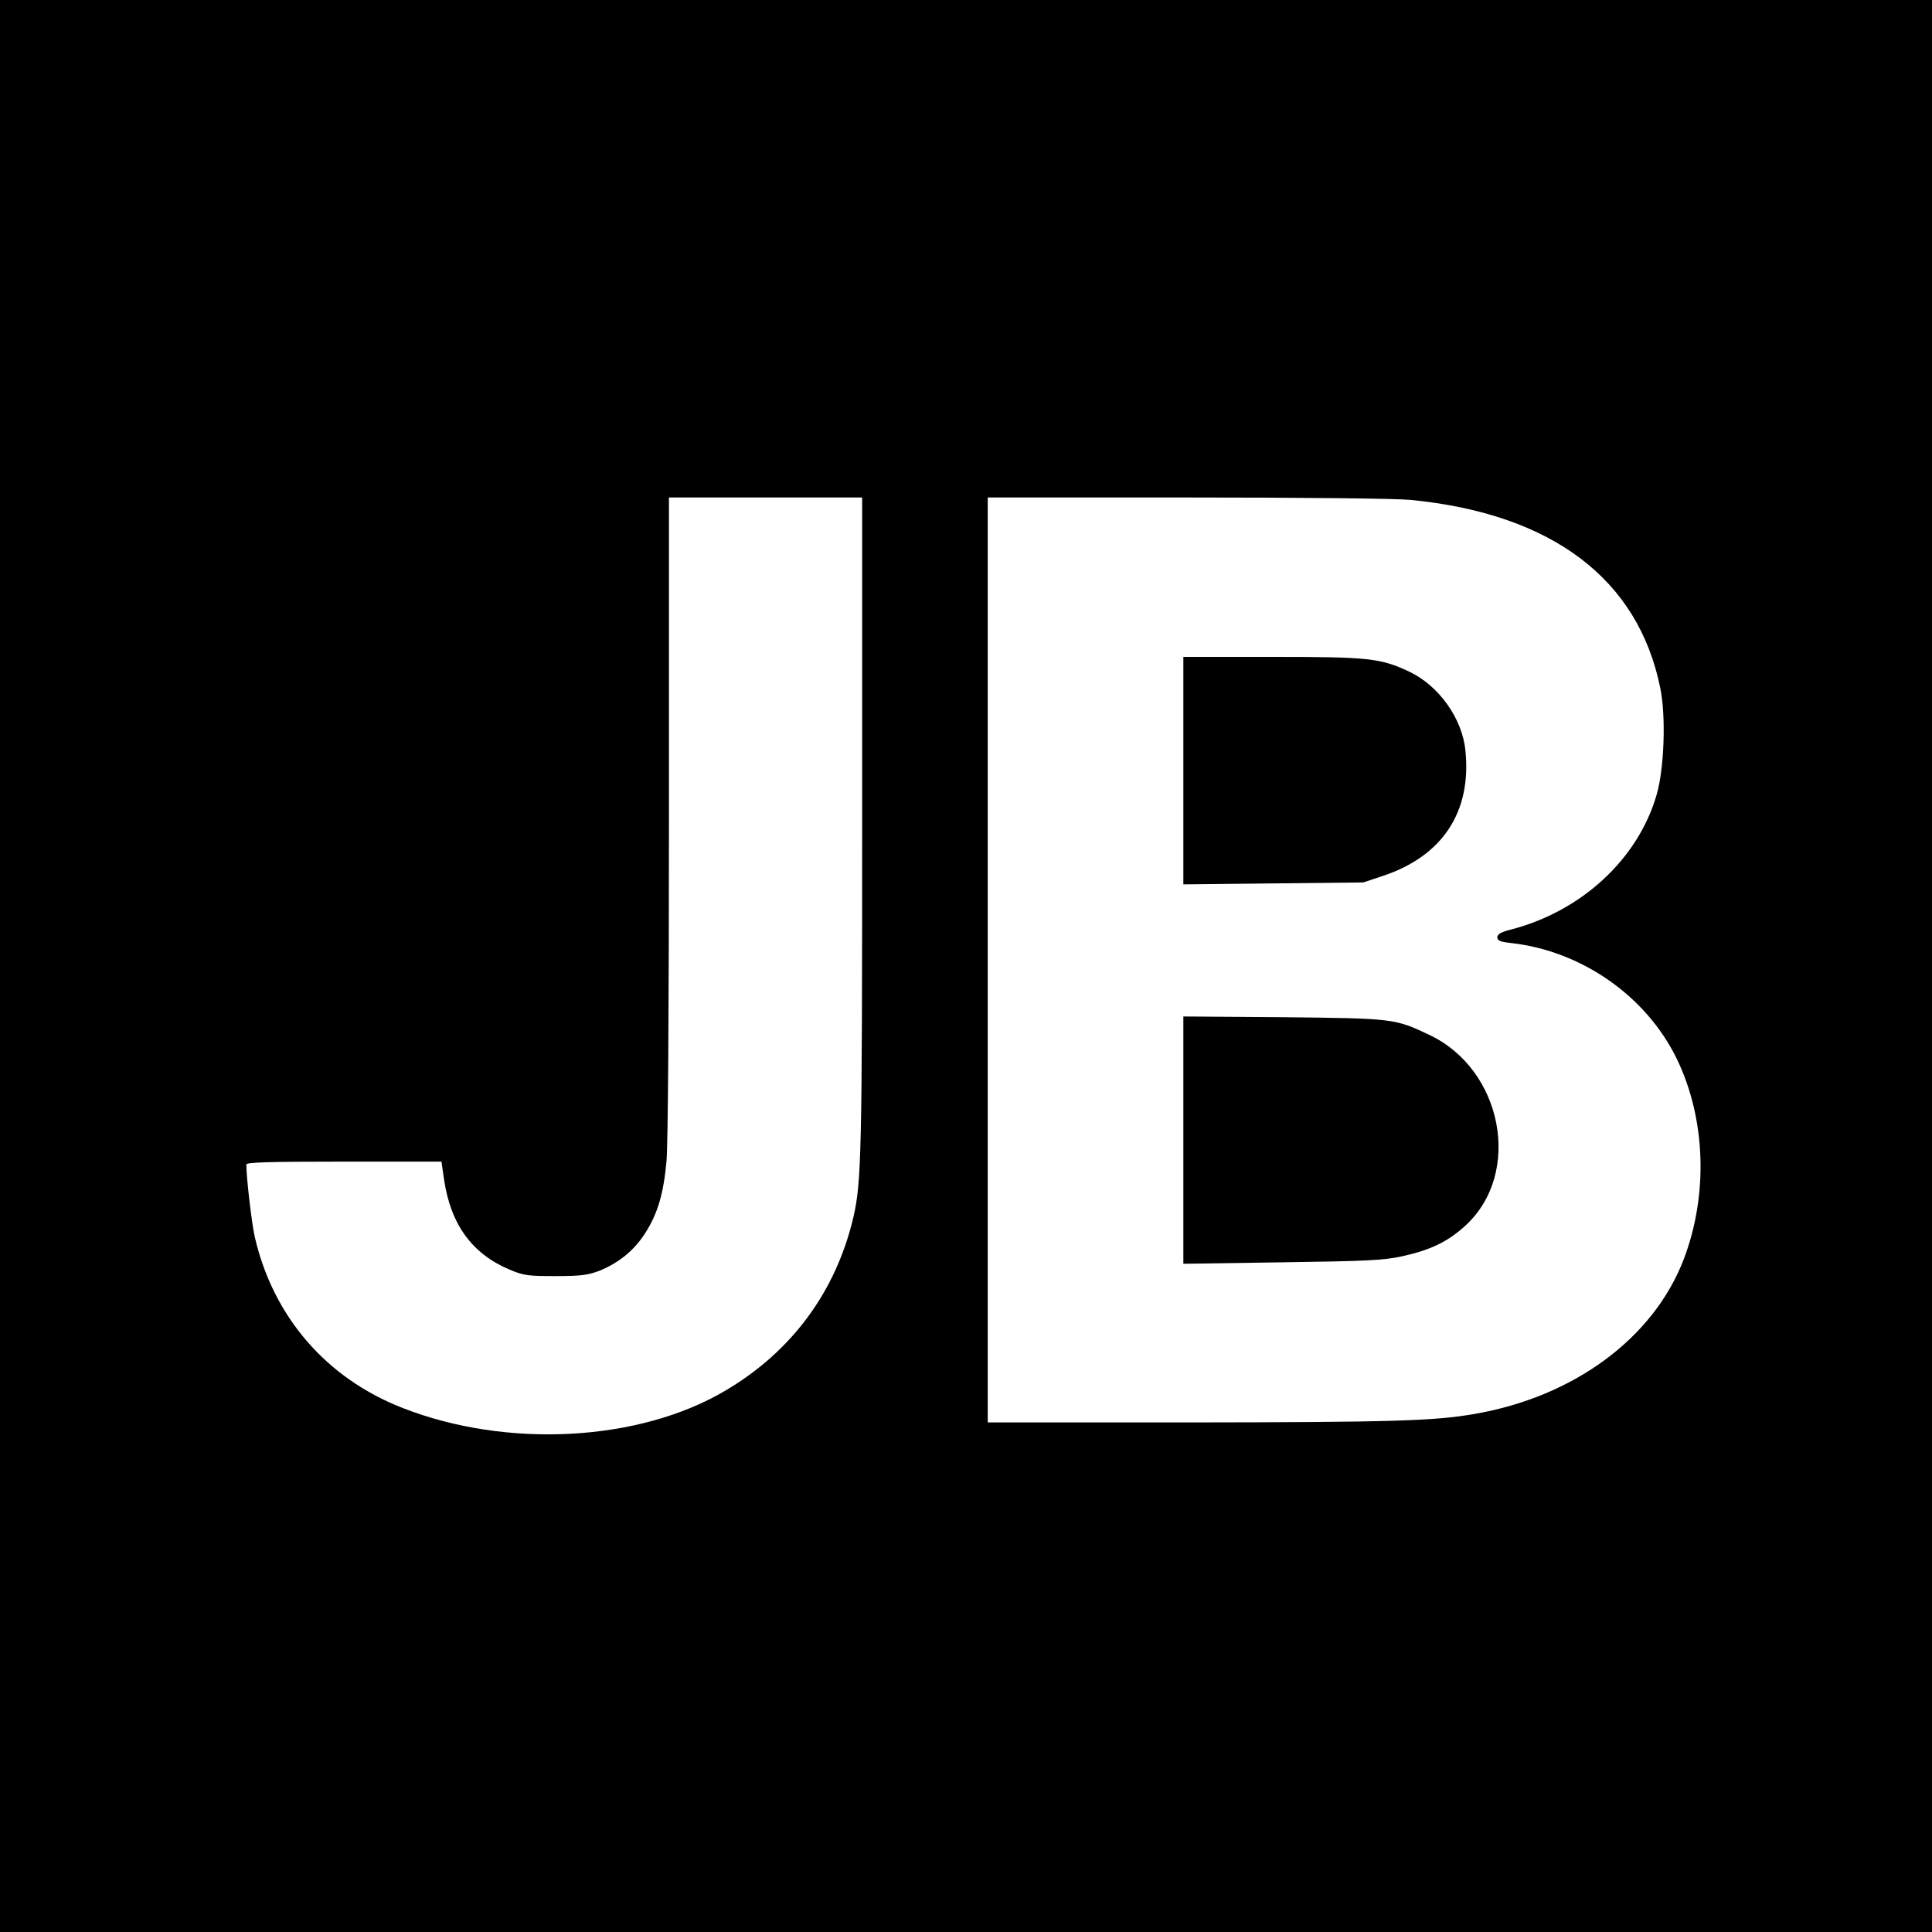
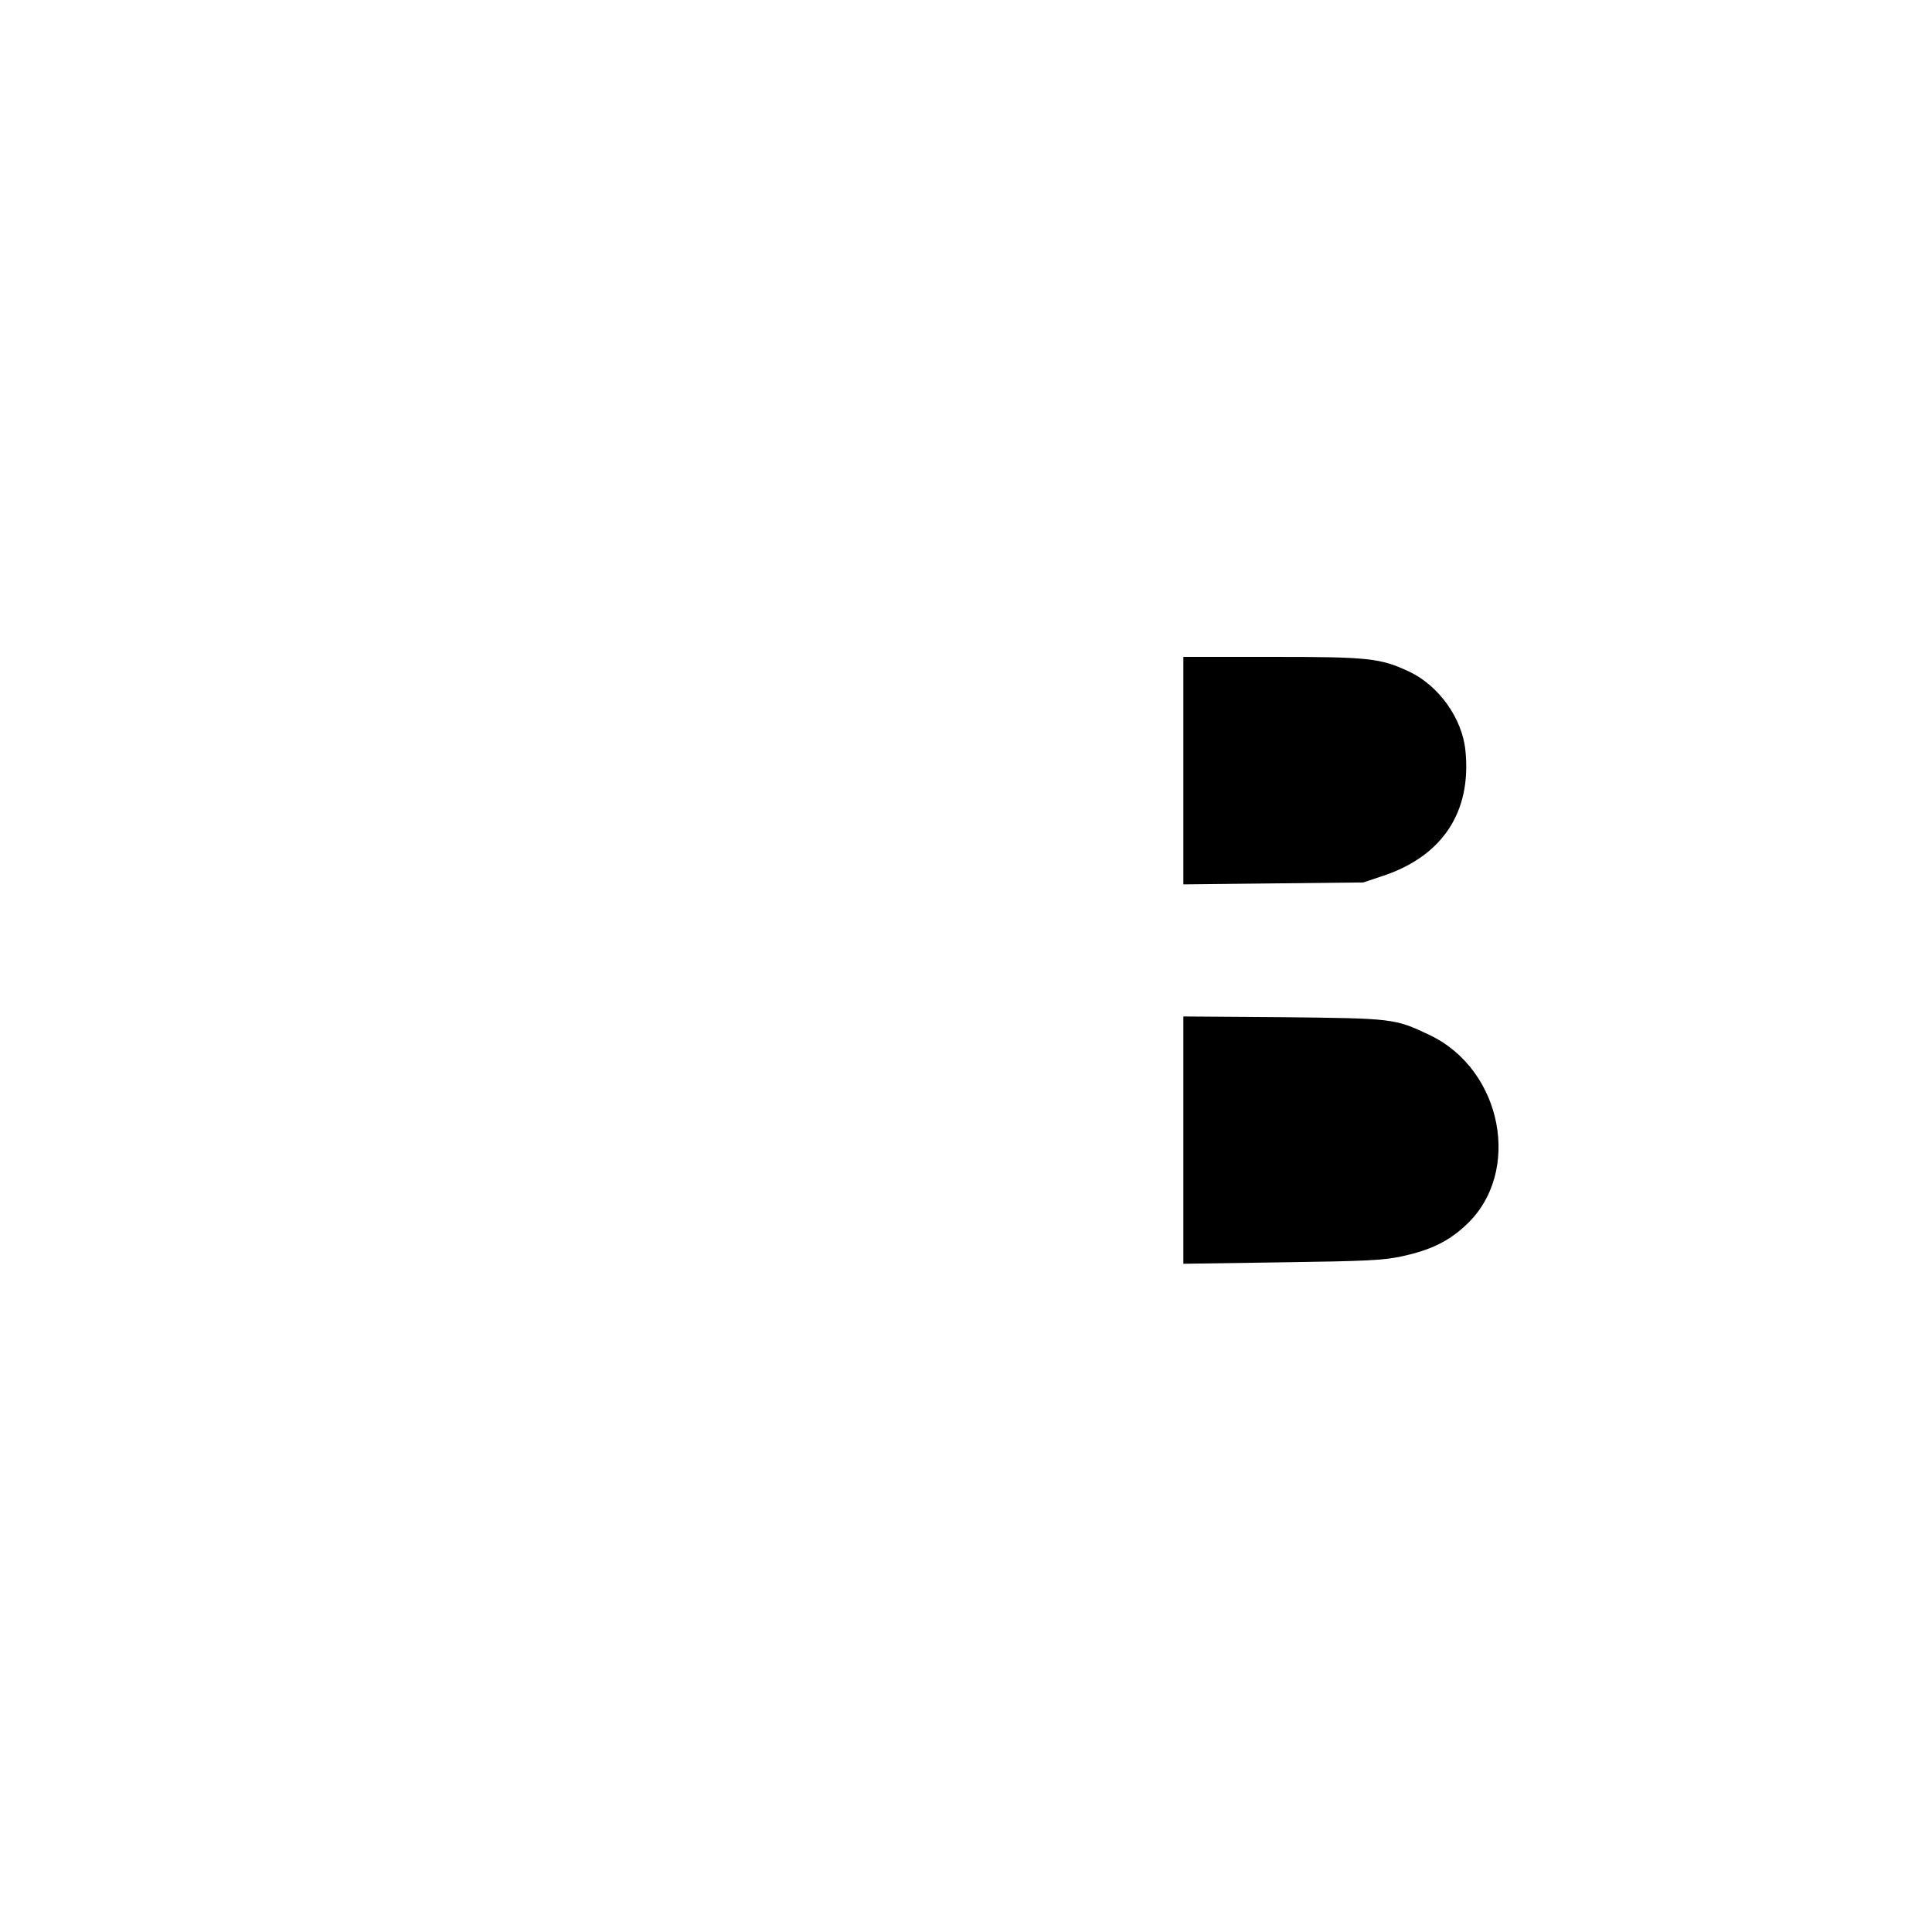
<svg xmlns="http://www.w3.org/2000/svg" version="1.0" width="800pt" height="800pt" viewBox="0 0 800 800" preserveAspectRatio="xMidYMid meet">
  <g transform="translate(0,800) scale(0.1,-0.1)" fill="#000000" stroke="none">
-     <path d="M0 4000 l0 -4000 4000 0 4000 0 0 4000 0 4000 -4000 0 -4000 0 0 -4000z m3570 586 c0 -1360 -3 -1480 -36 -1625 -72 -308 -255 -557 -530 -719 -357 -212 -906 -241 -1337 -72 -316 123 -536 378 -612 708 -12 51 -35 245 -35 300 0 9 87 12 404 12 l404 0 11 -76 c28 -186 117 -307 273 -372 57 -24 76 -26 188 -26 105 0 134 4 182 22 79 32 144 84 189 155 52 80 77 165 89 301 6 66 10 647 10 1429 l0 1317 400 0 400 0 0 -1354z m2271 1344 c585 -57 943 -327 1034 -780 24 -117 16 -333 -15 -440 -77 -268 -313 -485 -607 -560 -39 -10 -53 -19 -53 -31 0 -14 12 -19 58 -24 292 -33 559 -220 685 -479 121 -249 131 -565 28 -833 -126 -325 -454 -567 -866 -638 -168 -29 -339 -34 -1177 -35 l-838 0 0 1915 0 1915 824 0 c479 0 867 -4 927 -10z" />
    <path d="M4900 4809 l0 -471 373 4 372 4 81 27 c247 82 368 265 342 519 -13 133 -110 269 -233 327 -119 56 -168 61 -567 61 l-368 0 0 -471z" />
    <path d="M4900 3279 l0 -512 408 6 c351 5 419 8 498 25 118 26 191 61 264 129 234 217 152 645 -152 788 -143 68 -150 68 -605 73 l-413 3 0 -512z" />
  </g>
</svg>